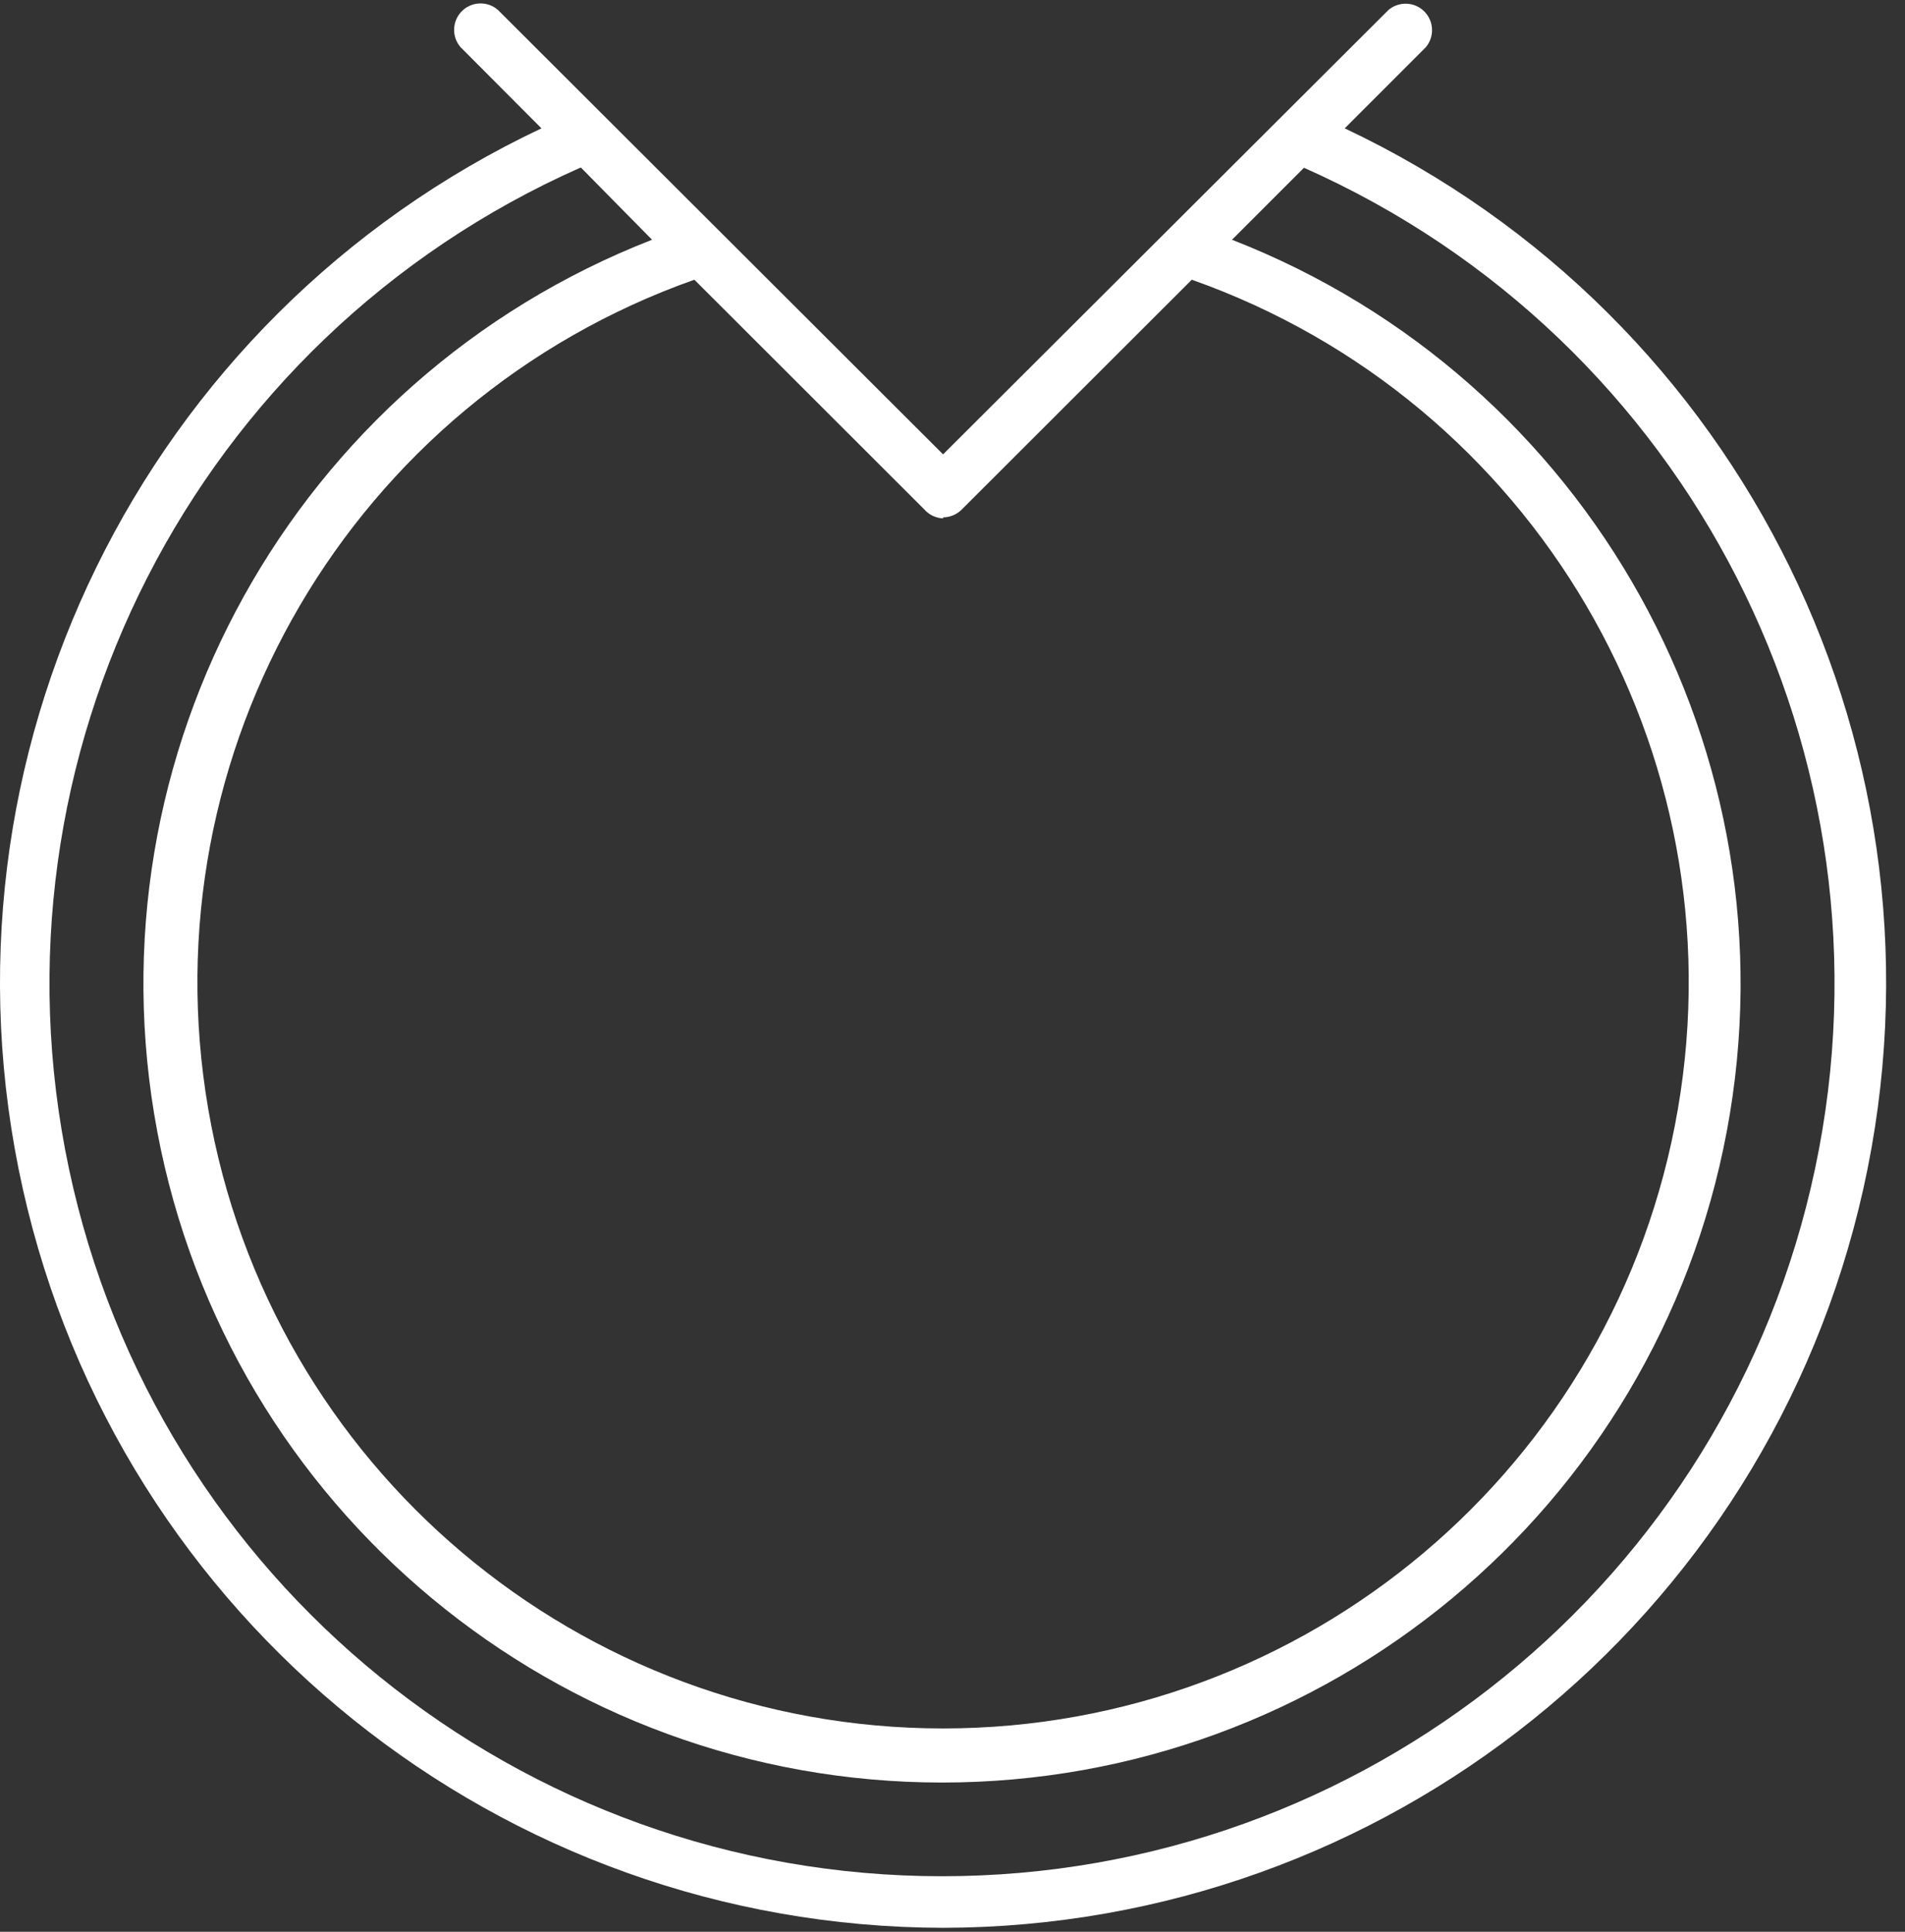
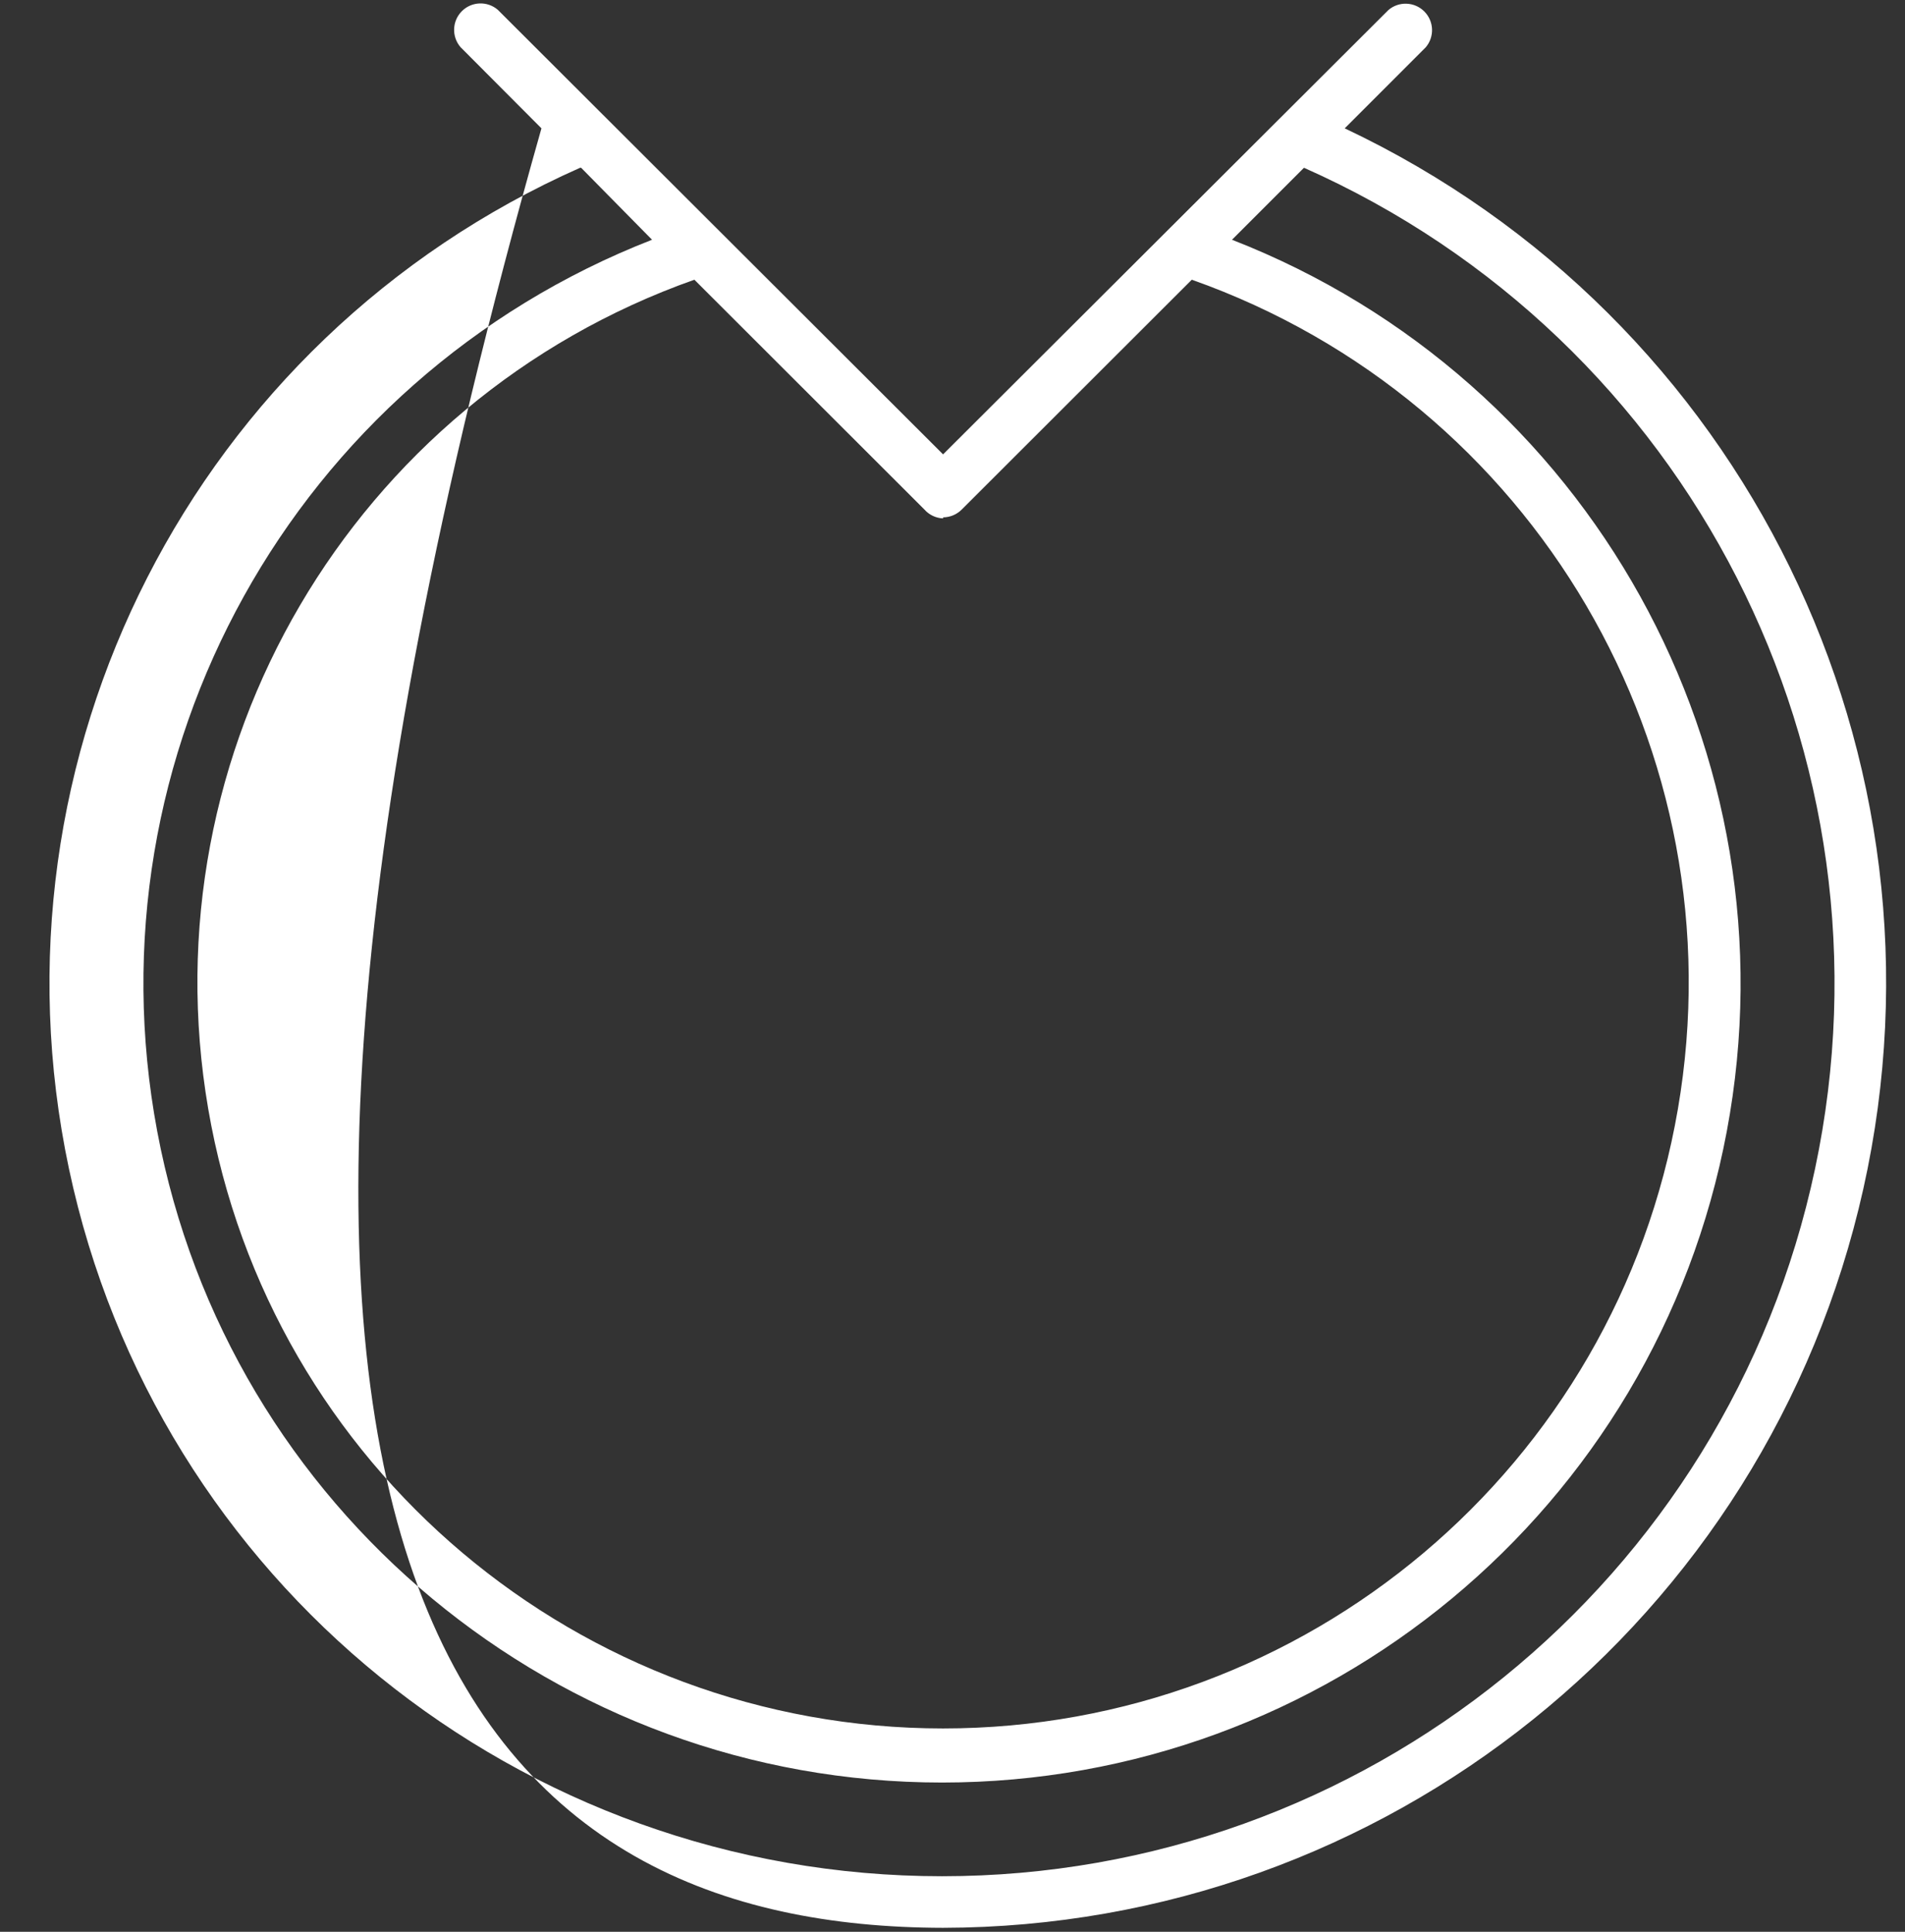
<svg xmlns="http://www.w3.org/2000/svg" width="72" height="73" viewBox="0 0 72 73" fill="none">
  <rect x="0" y="0" width="72" height="73" fill="#333333" stroke="none" />
-   <path fill-rule="evenodd" clip-rule="evenodd" d="M35.644 72.85C52.342 72.817 66.788 61.217 70.426 44.92C74.064 28.623 65.923 11.981 50.824 4.85L53.884 1.79C54.224 1.393 54.201 0.802 53.831 0.432C53.462 0.063 52.87 0.04 52.474 0.38L35.644 17.17L18.814 0.37C18.417 0.03 17.826 0.053 17.456 0.422C17.087 0.792 17.064 1.383 17.404 1.78L20.464 4.85C5.365 11.981 -2.777 28.623 0.861 44.92C4.499 61.217 18.946 72.817 35.644 72.85ZM35.644 19.55C35.911 19.549 36.167 19.441 36.354 19.25L45.044 10.57C57.981 15.148 65.74 28.379 63.417 41.905C61.095 55.43 49.367 65.316 35.644 65.316C21.92 65.316 10.193 55.43 7.87 41.905C5.548 28.379 13.306 15.148 26.244 10.57L34.934 19.25C35.114 19.456 35.37 19.578 35.644 19.59V19.55ZM24.644 9.06L21.964 6.34H21.924C7.359 12.802 -0.697 28.575 2.606 44.163C5.909 59.751 19.67 70.901 35.604 70.901C51.538 70.901 65.298 59.751 68.601 44.163C71.904 28.575 63.848 12.802 49.284 6.34L46.564 9.06C60.09 14.332 67.946 28.488 65.264 42.756C62.582 57.023 50.121 67.36 35.604 67.36C21.086 67.36 8.626 57.023 5.943 42.756C3.261 28.488 11.117 14.332 24.644 9.06Z" fill="white" />
+   <path fill-rule="evenodd" clip-rule="evenodd" d="M35.644 72.85C52.342 72.817 66.788 61.217 70.426 44.92C74.064 28.623 65.923 11.981 50.824 4.85L53.884 1.79C54.224 1.393 54.201 0.802 53.831 0.432C53.462 0.063 52.87 0.04 52.474 0.38L35.644 17.17L18.814 0.37C18.417 0.03 17.826 0.053 17.456 0.422C17.087 0.792 17.064 1.383 17.404 1.78L20.464 4.85C4.499 61.217 18.946 72.817 35.644 72.85ZM35.644 19.55C35.911 19.549 36.167 19.441 36.354 19.25L45.044 10.57C57.981 15.148 65.74 28.379 63.417 41.905C61.095 55.43 49.367 65.316 35.644 65.316C21.92 65.316 10.193 55.43 7.87 41.905C5.548 28.379 13.306 15.148 26.244 10.57L34.934 19.25C35.114 19.456 35.37 19.578 35.644 19.59V19.55ZM24.644 9.06L21.964 6.34H21.924C7.359 12.802 -0.697 28.575 2.606 44.163C5.909 59.751 19.67 70.901 35.604 70.901C51.538 70.901 65.298 59.751 68.601 44.163C71.904 28.575 63.848 12.802 49.284 6.34L46.564 9.06C60.09 14.332 67.946 28.488 65.264 42.756C62.582 57.023 50.121 67.36 35.604 67.36C21.086 67.36 8.626 57.023 5.943 42.756C3.261 28.488 11.117 14.332 24.644 9.06Z" fill="white" />
</svg>